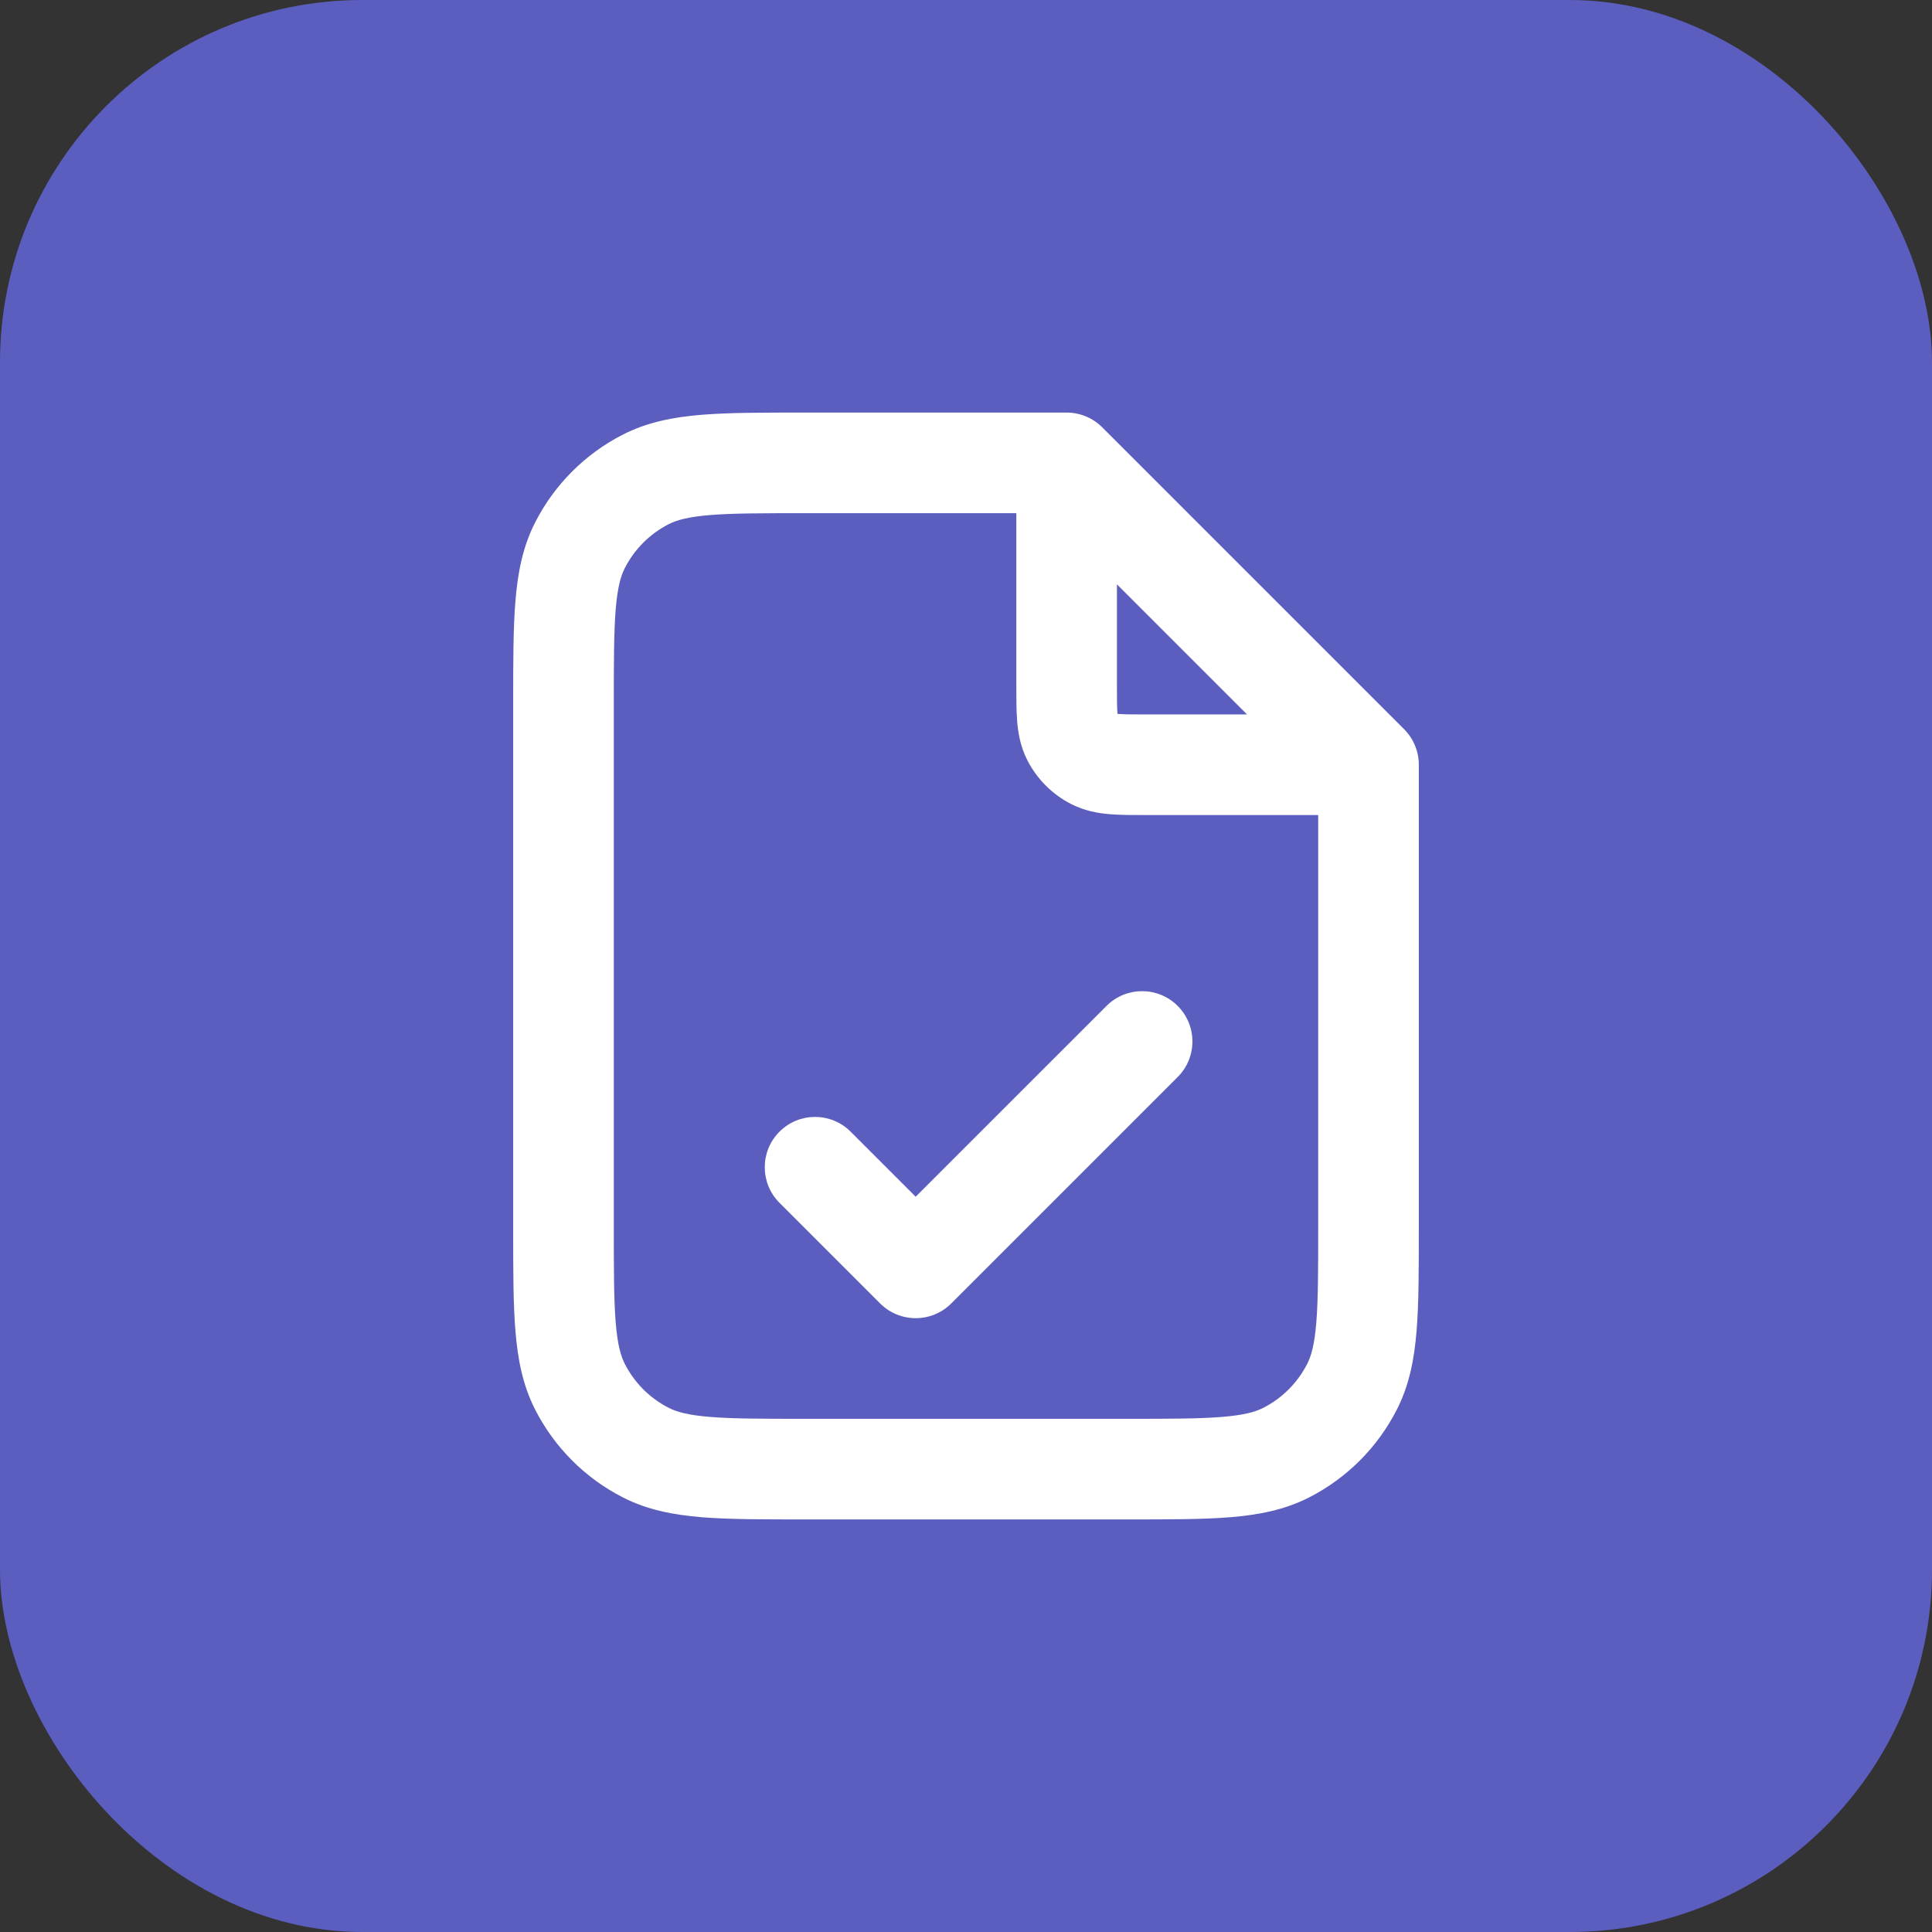
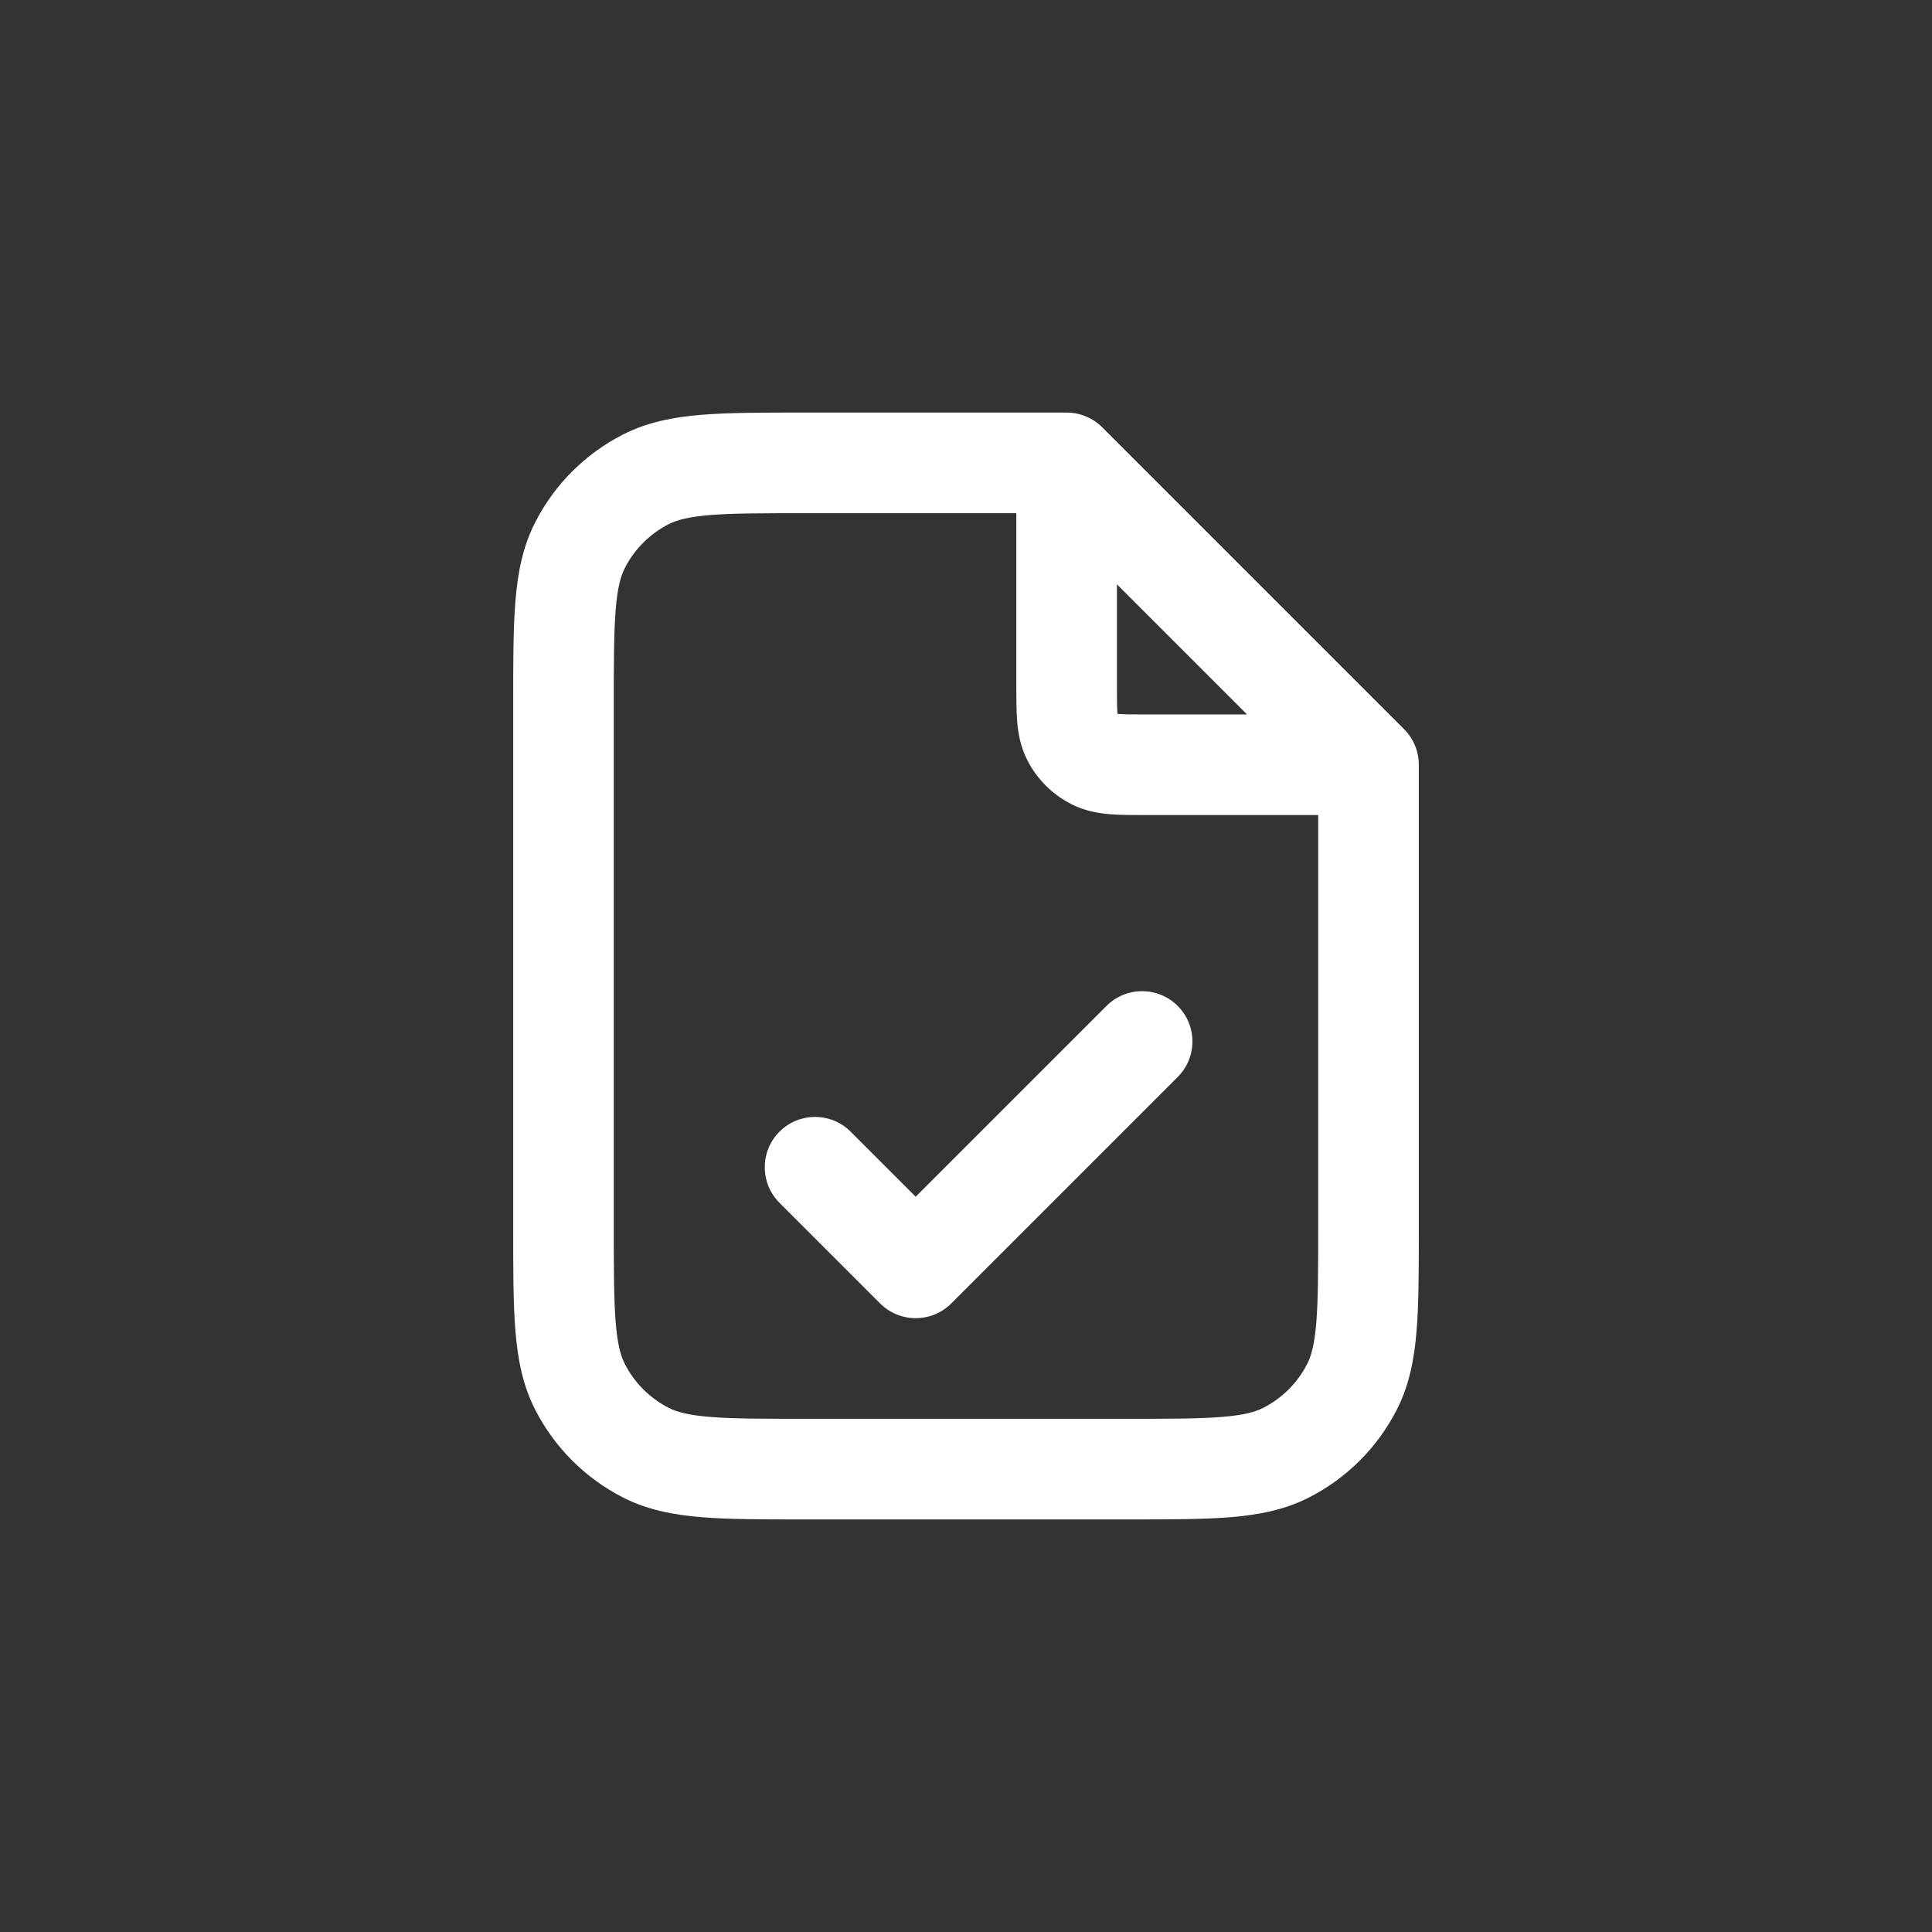
<svg xmlns="http://www.w3.org/2000/svg" width="64" height="64" viewBox="0 0 64 64" fill="none">
  <rect x="0" y="0" width="64" height="64" fill="#333333" stroke="none" />
-   <rect width="64" height="64" rx="12" fill="#5B5EBF" />
  <path fill-rule="evenodd" clip-rule="evenodd" d="M26.598 13.667L35.333 13.667C35.775 13.667 36.199 13.842 36.512 14.155L46.512 24.155C46.824 24.467 47 24.891 47 25.333V40.736C47 42.077 47 43.184 46.926 44.086C46.85 45.023 46.685 45.884 46.273 46.693C45.634 47.948 44.614 48.968 43.36 49.607C42.551 50.019 41.69 50.183 40.753 50.26C39.851 50.333 38.744 50.333 37.402 50.333H26.598C25.256 50.333 24.149 50.333 23.247 50.26C22.31 50.183 21.449 50.019 20.64 49.607C19.386 48.968 18.366 47.948 17.727 46.693C17.314 45.884 17.15 45.023 17.074 44.086C17 43.184 17 42.077 17 40.736V23.265C17 21.923 17 20.816 17.074 19.914C17.15 18.977 17.314 18.116 17.727 17.307C18.366 16.052 19.386 15.032 20.64 14.393C21.449 13.981 22.31 13.817 23.247 13.74C24.149 13.667 25.256 13.667 26.598 13.667ZM23.518 17.062C22.788 17.122 22.414 17.23 22.153 17.363C21.526 17.683 21.016 18.193 20.697 18.82C20.564 19.081 20.456 19.454 20.396 20.185C20.335 20.935 20.333 21.906 20.333 23.333V40.667C20.333 42.094 20.335 43.065 20.396 43.815C20.456 44.546 20.564 44.919 20.697 45.18C21.016 45.807 21.526 46.317 22.153 46.637C22.414 46.77 22.788 46.878 23.518 46.937C24.268 46.999 25.239 47 26.667 47H37.333C38.761 47 39.731 46.999 40.482 46.937C41.212 46.878 41.586 46.77 41.847 46.637C42.474 46.317 42.984 45.807 43.303 45.18C43.436 44.919 43.544 44.546 43.604 43.815C43.665 43.065 43.667 42.094 43.667 40.667V27L37.947 27C37.526 27 37.117 27 36.77 26.972C36.389 26.941 35.939 26.867 35.487 26.637C34.859 26.317 34.35 25.807 34.03 25.18C33.8 24.728 33.726 24.278 33.695 23.897C33.667 23.55 33.667 23.14 33.667 22.72L33.667 17H26.667C25.239 17 24.268 17.001 23.518 17.062ZM37 19.357L41.31 23.667H38C37.506 23.667 37.235 23.666 37.041 23.65C37.033 23.649 37.026 23.648 37.019 23.648C37.018 23.641 37.018 23.633 37.017 23.626C37.001 23.431 37 23.161 37 22.667V19.357ZM39.012 33.322C39.663 33.972 39.663 35.028 39.012 35.678L31.512 43.178C30.861 43.829 29.806 43.829 29.155 43.178L25.822 39.845C25.171 39.194 25.171 38.139 25.822 37.488C26.472 36.837 27.528 36.837 28.178 37.488L30.333 39.643L36.655 33.322C37.306 32.671 38.361 32.671 39.012 33.322Z" fill="white" />
</svg>